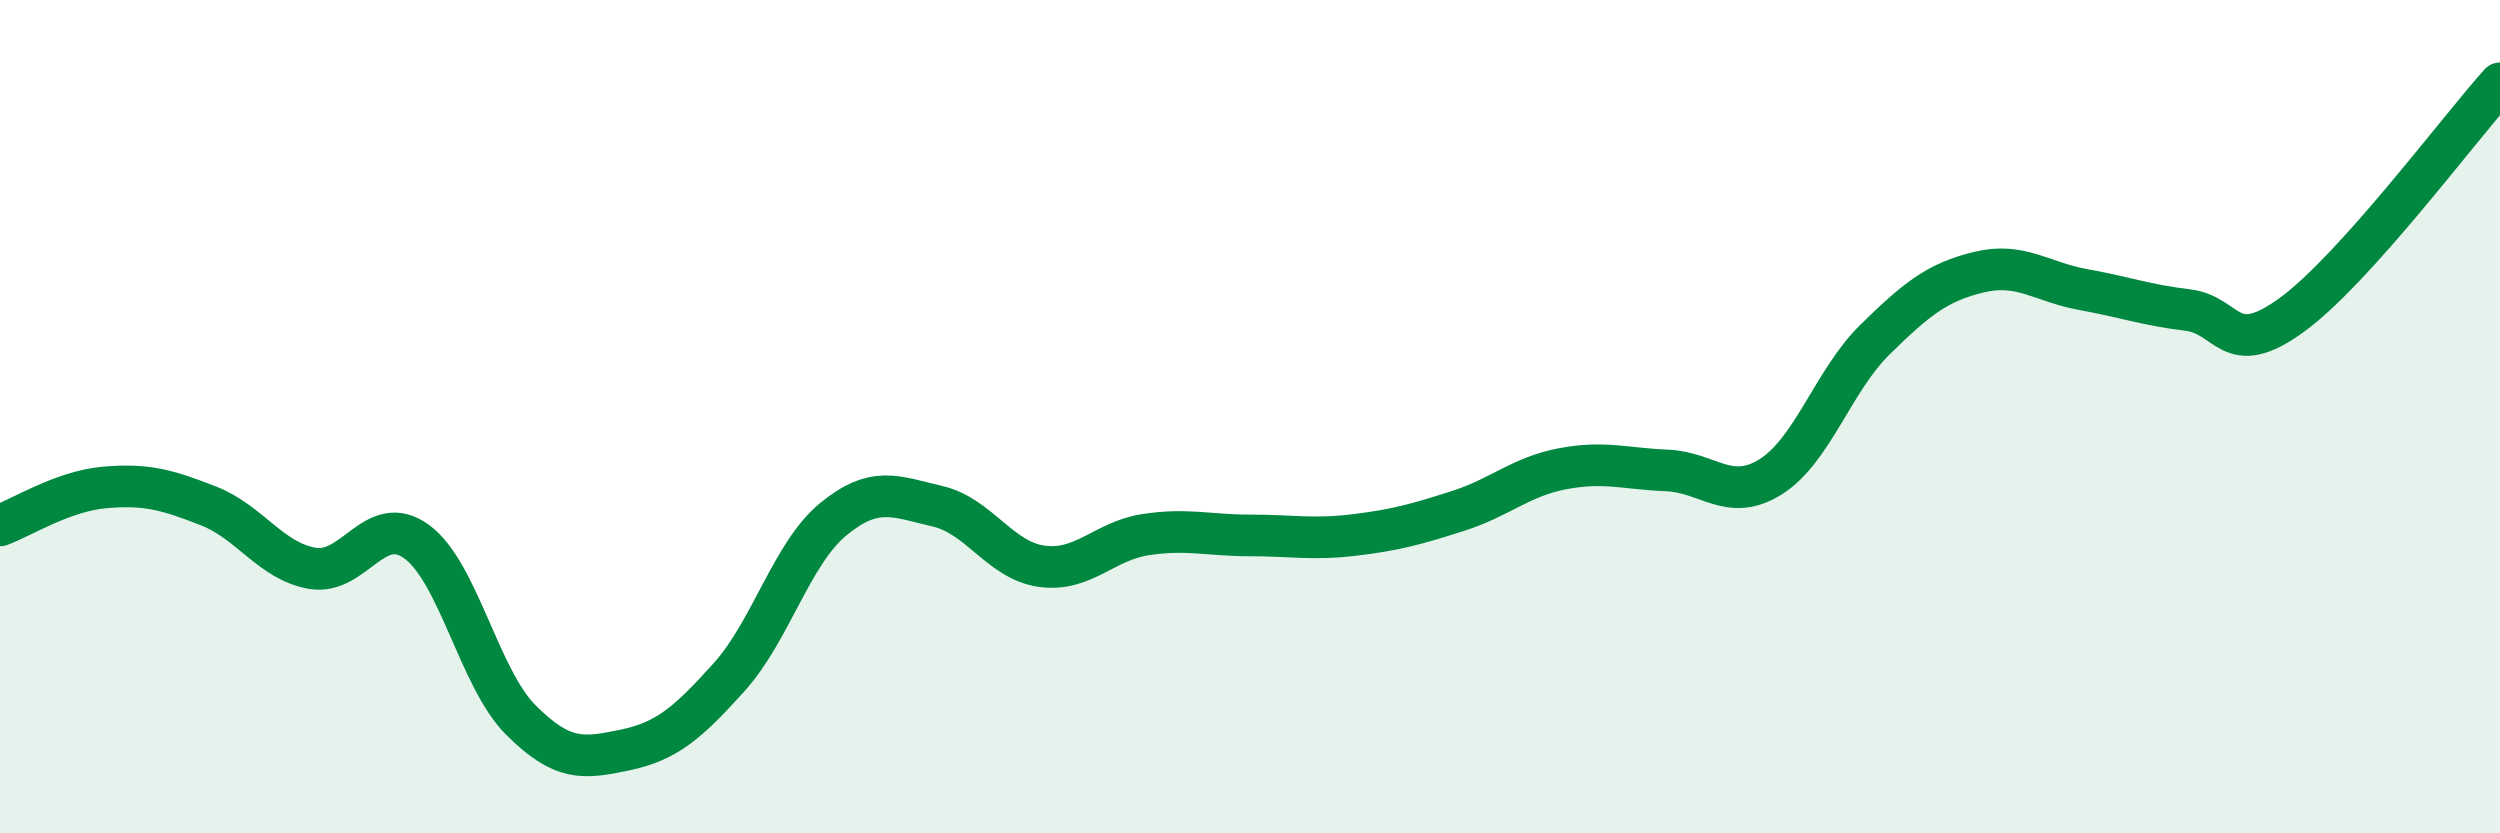
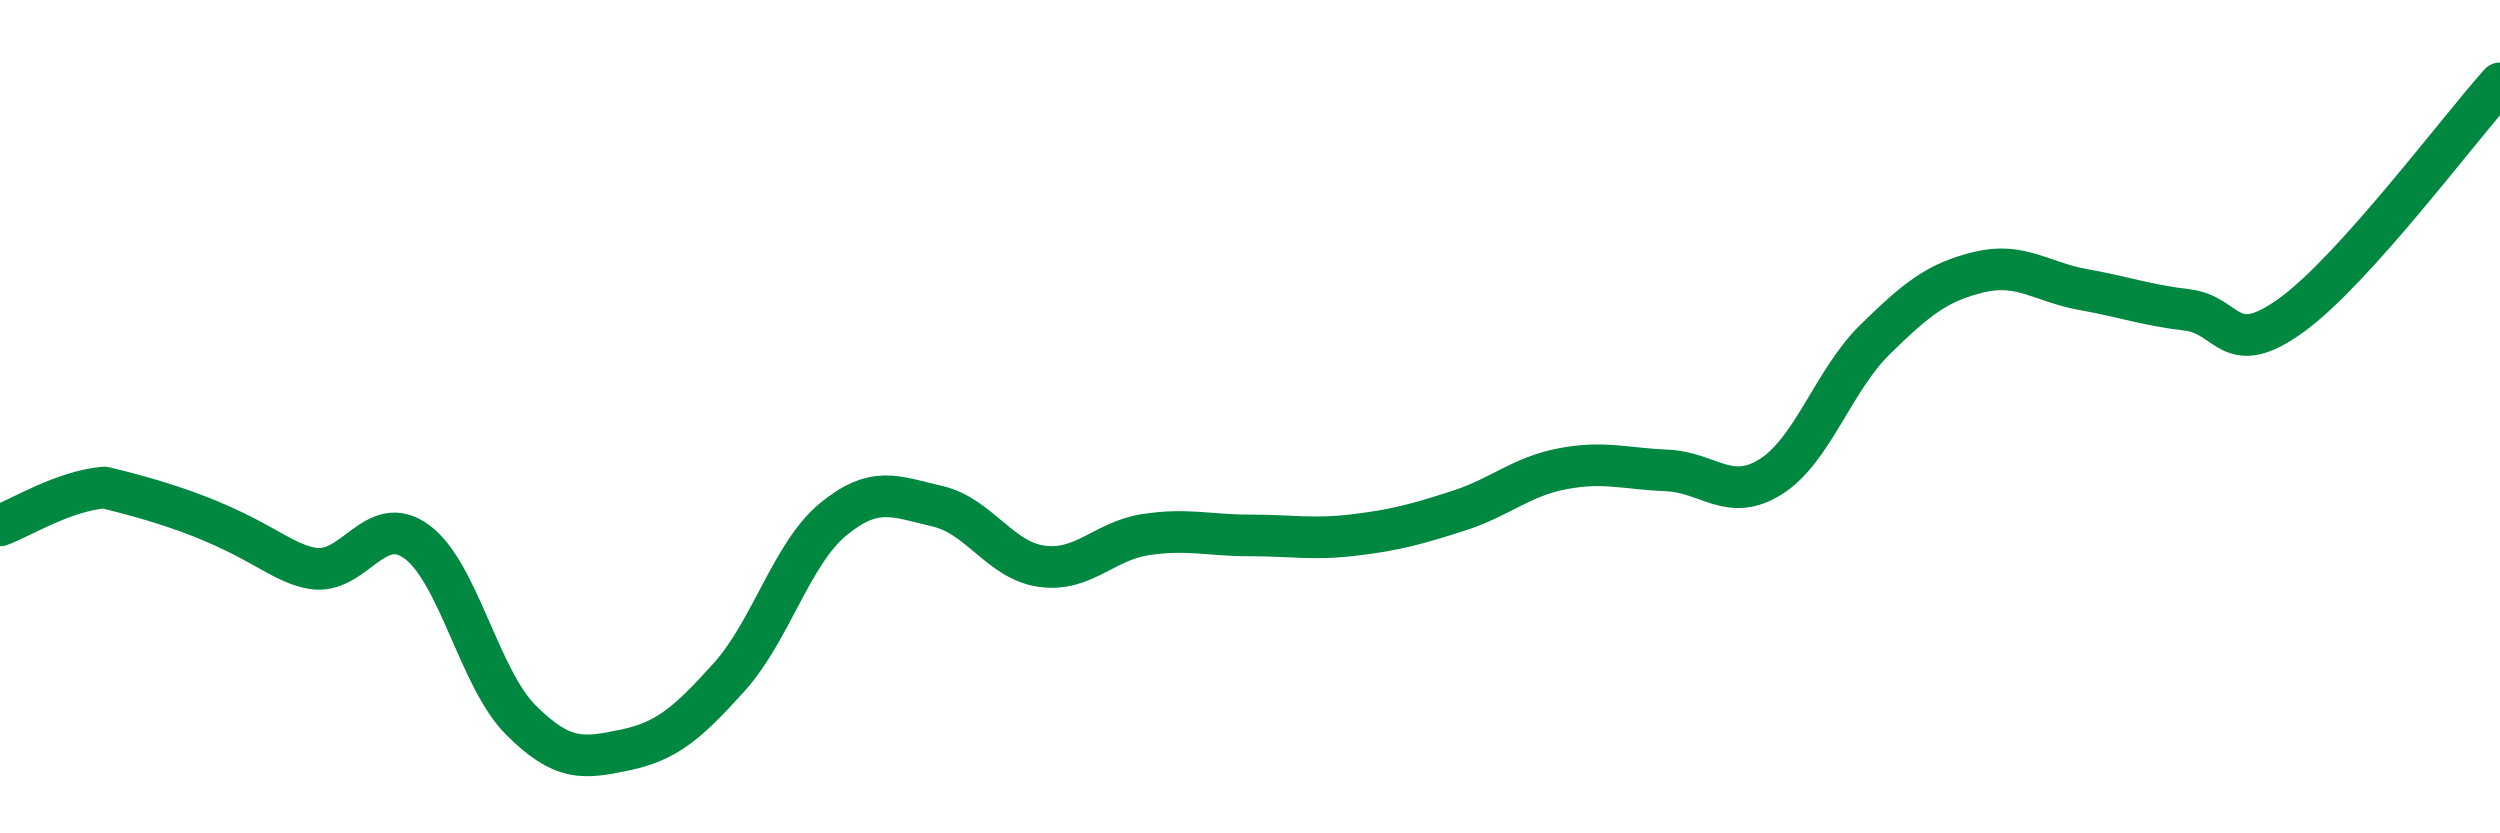
<svg xmlns="http://www.w3.org/2000/svg" width="60" height="20" viewBox="0 0 60 20">
-   <path d="M 0,12.61 C 0.5,12.43 1.5,11.79 2.5,11.7 C 3.5,11.61 4,11.75 5,12.14 C 6,12.53 6.5,13.47 7.5,13.64 C 8.5,13.81 9,12.27 10,13 C 11,13.73 11.5,16.28 12.5,17.28 C 13.5,18.28 14,18.21 15,18 C 16,17.79 16.5,17.36 17.5,16.25 C 18.5,15.14 19,13.28 20,12.46 C 21,11.64 21.5,11.92 22.5,12.15 C 23.5,12.38 24,13.45 25,13.59 C 26,13.73 26.5,12.98 27.5,12.83 C 28.5,12.68 29,12.85 30,12.85 C 31,12.85 31.5,12.96 32.5,12.84 C 33.5,12.72 34,12.58 35,12.26 C 36,11.94 36.5,11.44 37.5,11.25 C 38.5,11.06 39,11.25 40,11.29 C 41,11.33 41.5,12.07 42.5,11.44 C 43.5,10.81 44,9.13 45,8.15 C 46,7.17 46.5,6.77 47.5,6.53 C 48.5,6.29 49,6.77 50,6.95 C 51,7.13 51.5,7.32 52.5,7.44 C 53.5,7.56 53.5,8.65 55,7.56 C 56.5,6.47 59,3.11 60,2L60 20L0 20Z" fill="#008740" opacity="0.1" stroke-linecap="round" stroke-linejoin="round" />
-   <path d="M 0,12.61 C 0.5,12.43 1.5,11.79 2.5,11.7 C 3.5,11.61 4,11.75 5,12.14 C 6,12.53 6.5,13.47 7.5,13.64 C 8.5,13.81 9,12.27 10,13 C 11,13.73 11.5,16.28 12.5,17.28 C 13.5,18.28 14,18.21 15,18 C 16,17.79 16.5,17.36 17.5,16.25 C 18.5,15.14 19,13.28 20,12.46 C 21,11.64 21.5,11.92 22.5,12.15 C 23.5,12.38 24,13.45 25,13.59 C 26,13.73 26.5,12.98 27.5,12.83 C 28.5,12.68 29,12.85 30,12.85 C 31,12.85 31.5,12.96 32.5,12.84 C 33.5,12.72 34,12.58 35,12.26 C 36,11.94 36.5,11.44 37.5,11.25 C 38.5,11.06 39,11.25 40,11.29 C 41,11.33 41.5,12.07 42.5,11.44 C 43.5,10.81 44,9.13 45,8.15 C 46,7.17 46.5,6.77 47.5,6.53 C 48.5,6.29 49,6.77 50,6.95 C 51,7.13 51.5,7.32 52.5,7.44 C 53.5,7.56 53.5,8.65 55,7.56 C 56.5,6.47 59,3.11 60,2" stroke="#008740" stroke-width="1" fill="none" stroke-linecap="round" stroke-linejoin="round" />
+   <path d="M 0,12.61 C 0.5,12.43 1.5,11.79 2.5,11.7 C 6,12.53 6.5,13.47 7.5,13.64 C 8.5,13.81 9,12.27 10,13 C 11,13.73 11.5,16.28 12.5,17.28 C 13.5,18.28 14,18.21 15,18 C 16,17.79 16.5,17.36 17.5,16.25 C 18.5,15.14 19,13.28 20,12.46 C 21,11.64 21.5,11.92 22.5,12.15 C 23.5,12.38 24,13.45 25,13.59 C 26,13.73 26.5,12.98 27.5,12.83 C 28.5,12.68 29,12.85 30,12.85 C 31,12.85 31.5,12.96 32.5,12.84 C 33.5,12.72 34,12.58 35,12.26 C 36,11.94 36.5,11.44 37.5,11.25 C 38.5,11.06 39,11.25 40,11.29 C 41,11.33 41.5,12.07 42.5,11.44 C 43.5,10.81 44,9.13 45,8.15 C 46,7.17 46.5,6.77 47.5,6.53 C 48.5,6.29 49,6.77 50,6.95 C 51,7.13 51.5,7.32 52.5,7.44 C 53.5,7.56 53.5,8.65 55,7.56 C 56.5,6.47 59,3.11 60,2" stroke="#008740" stroke-width="1" fill="none" stroke-linecap="round" stroke-linejoin="round" />
</svg>